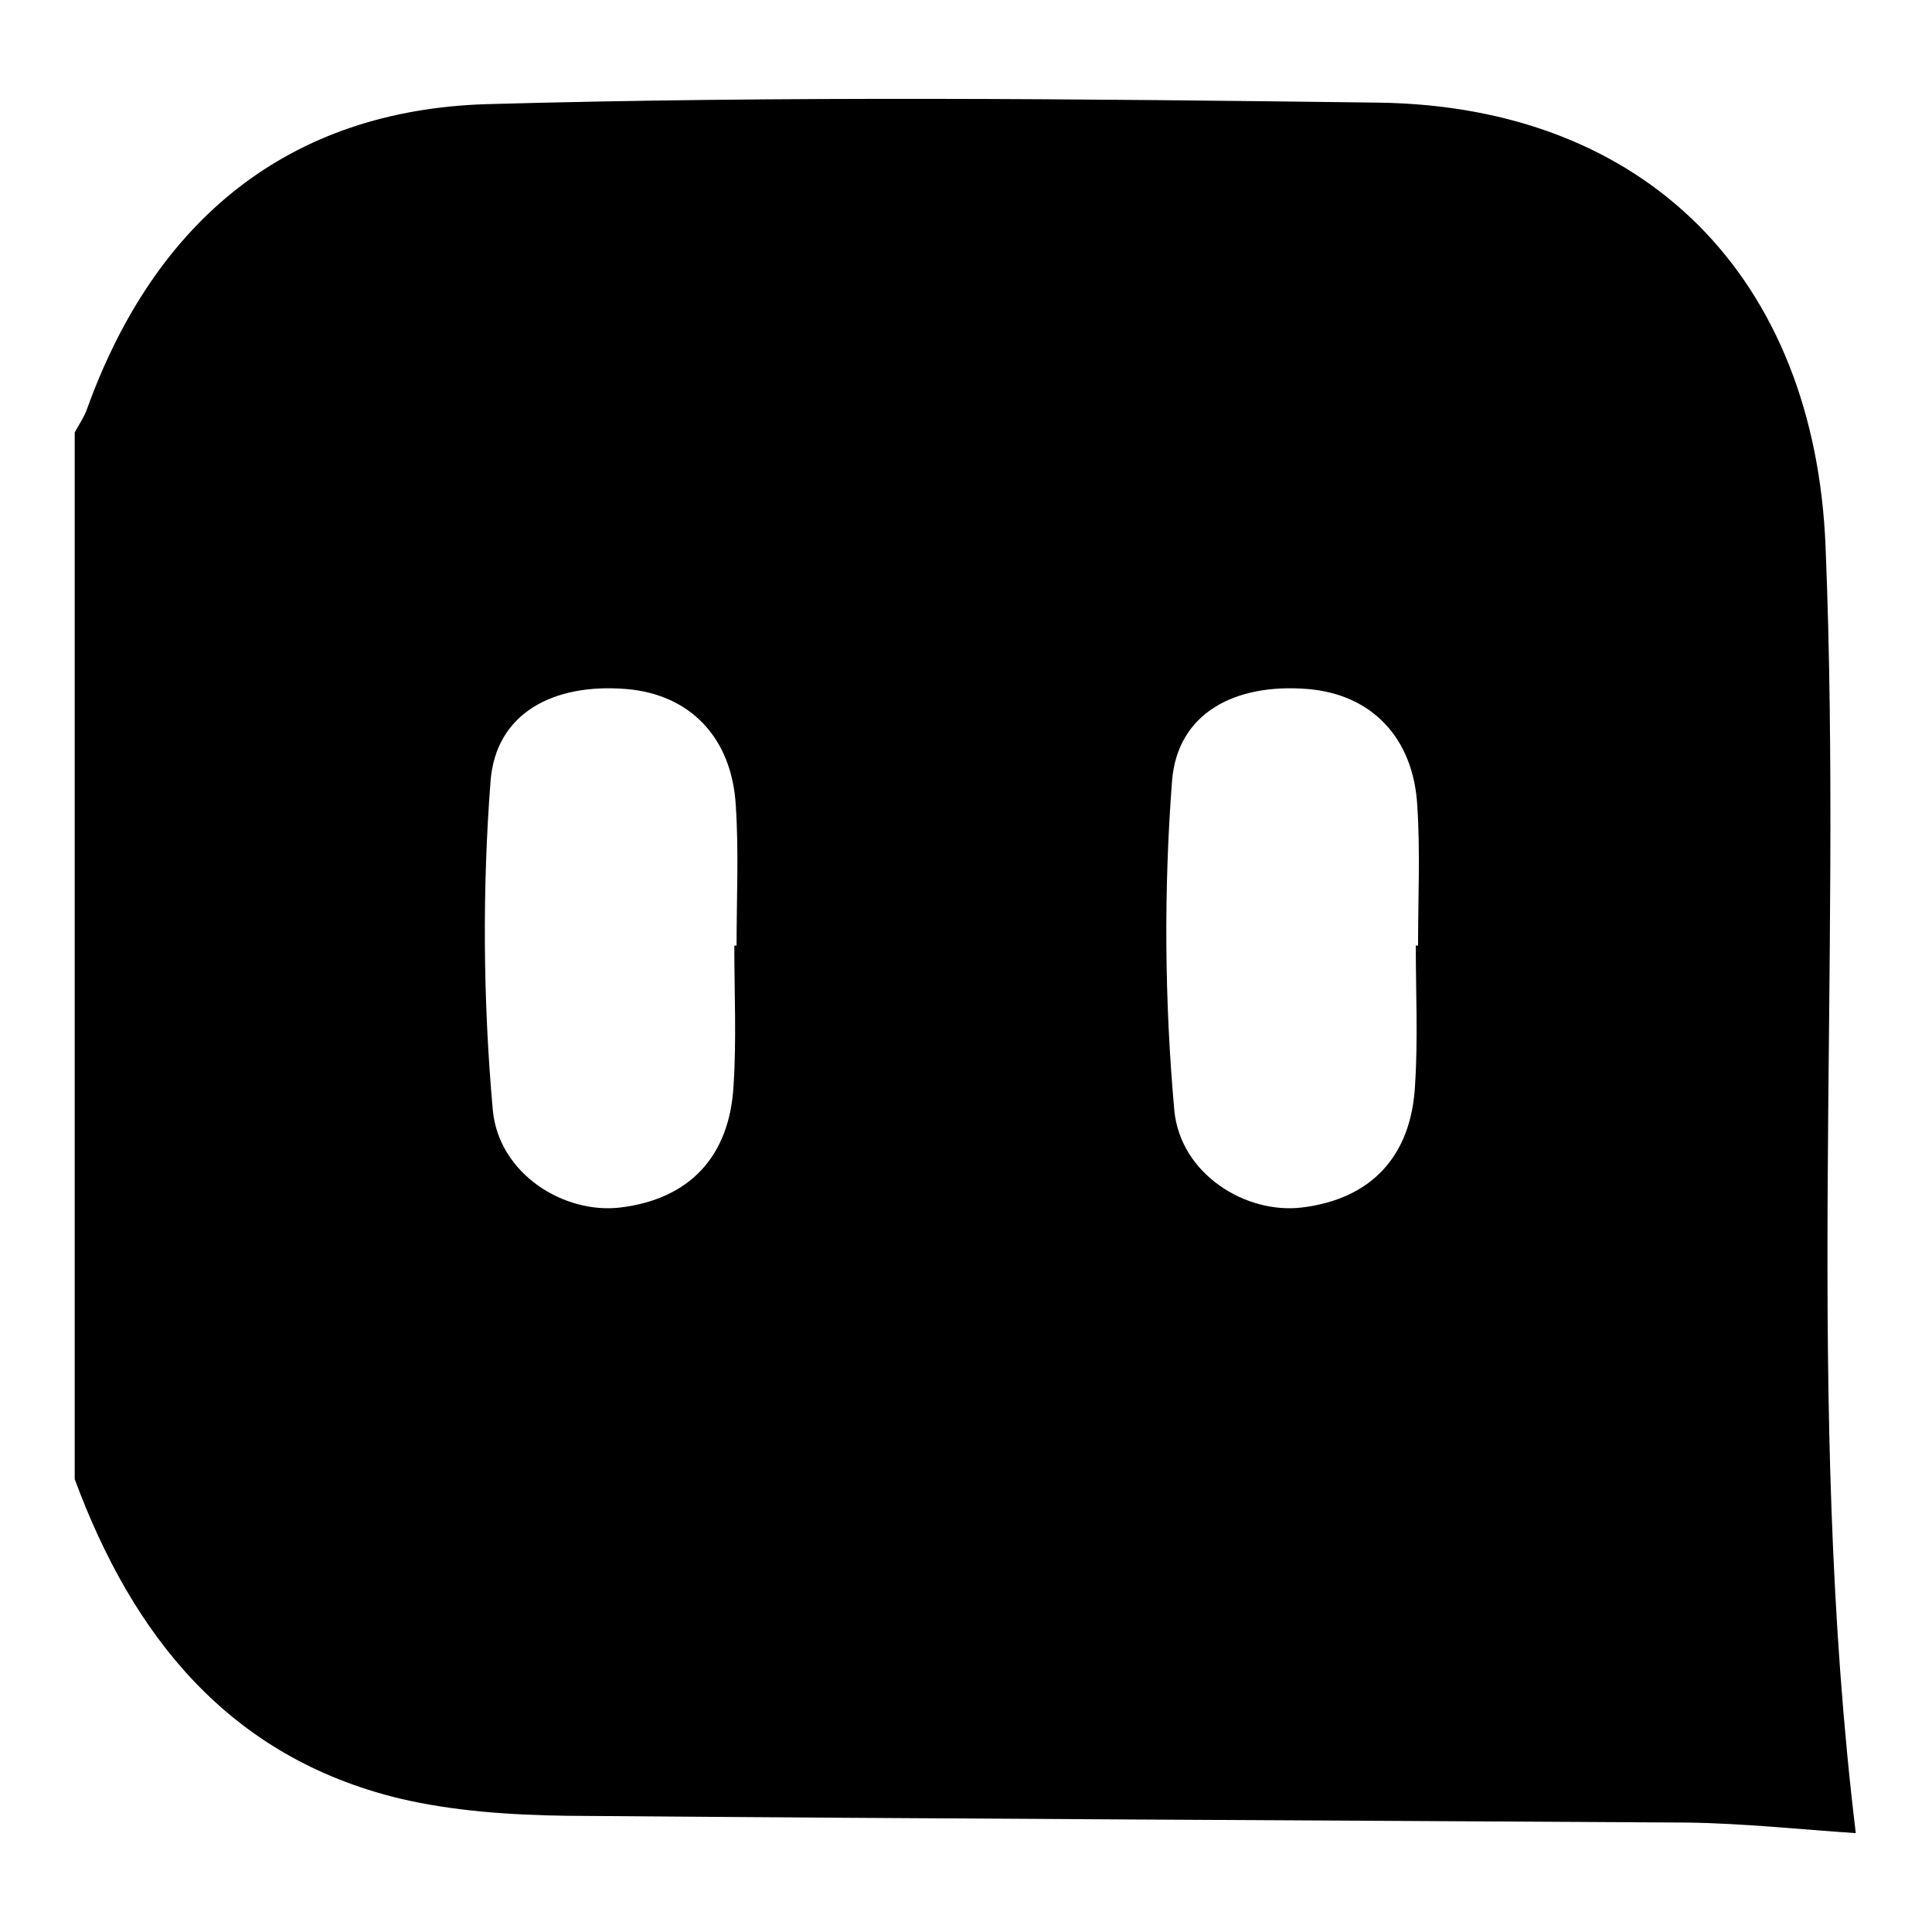
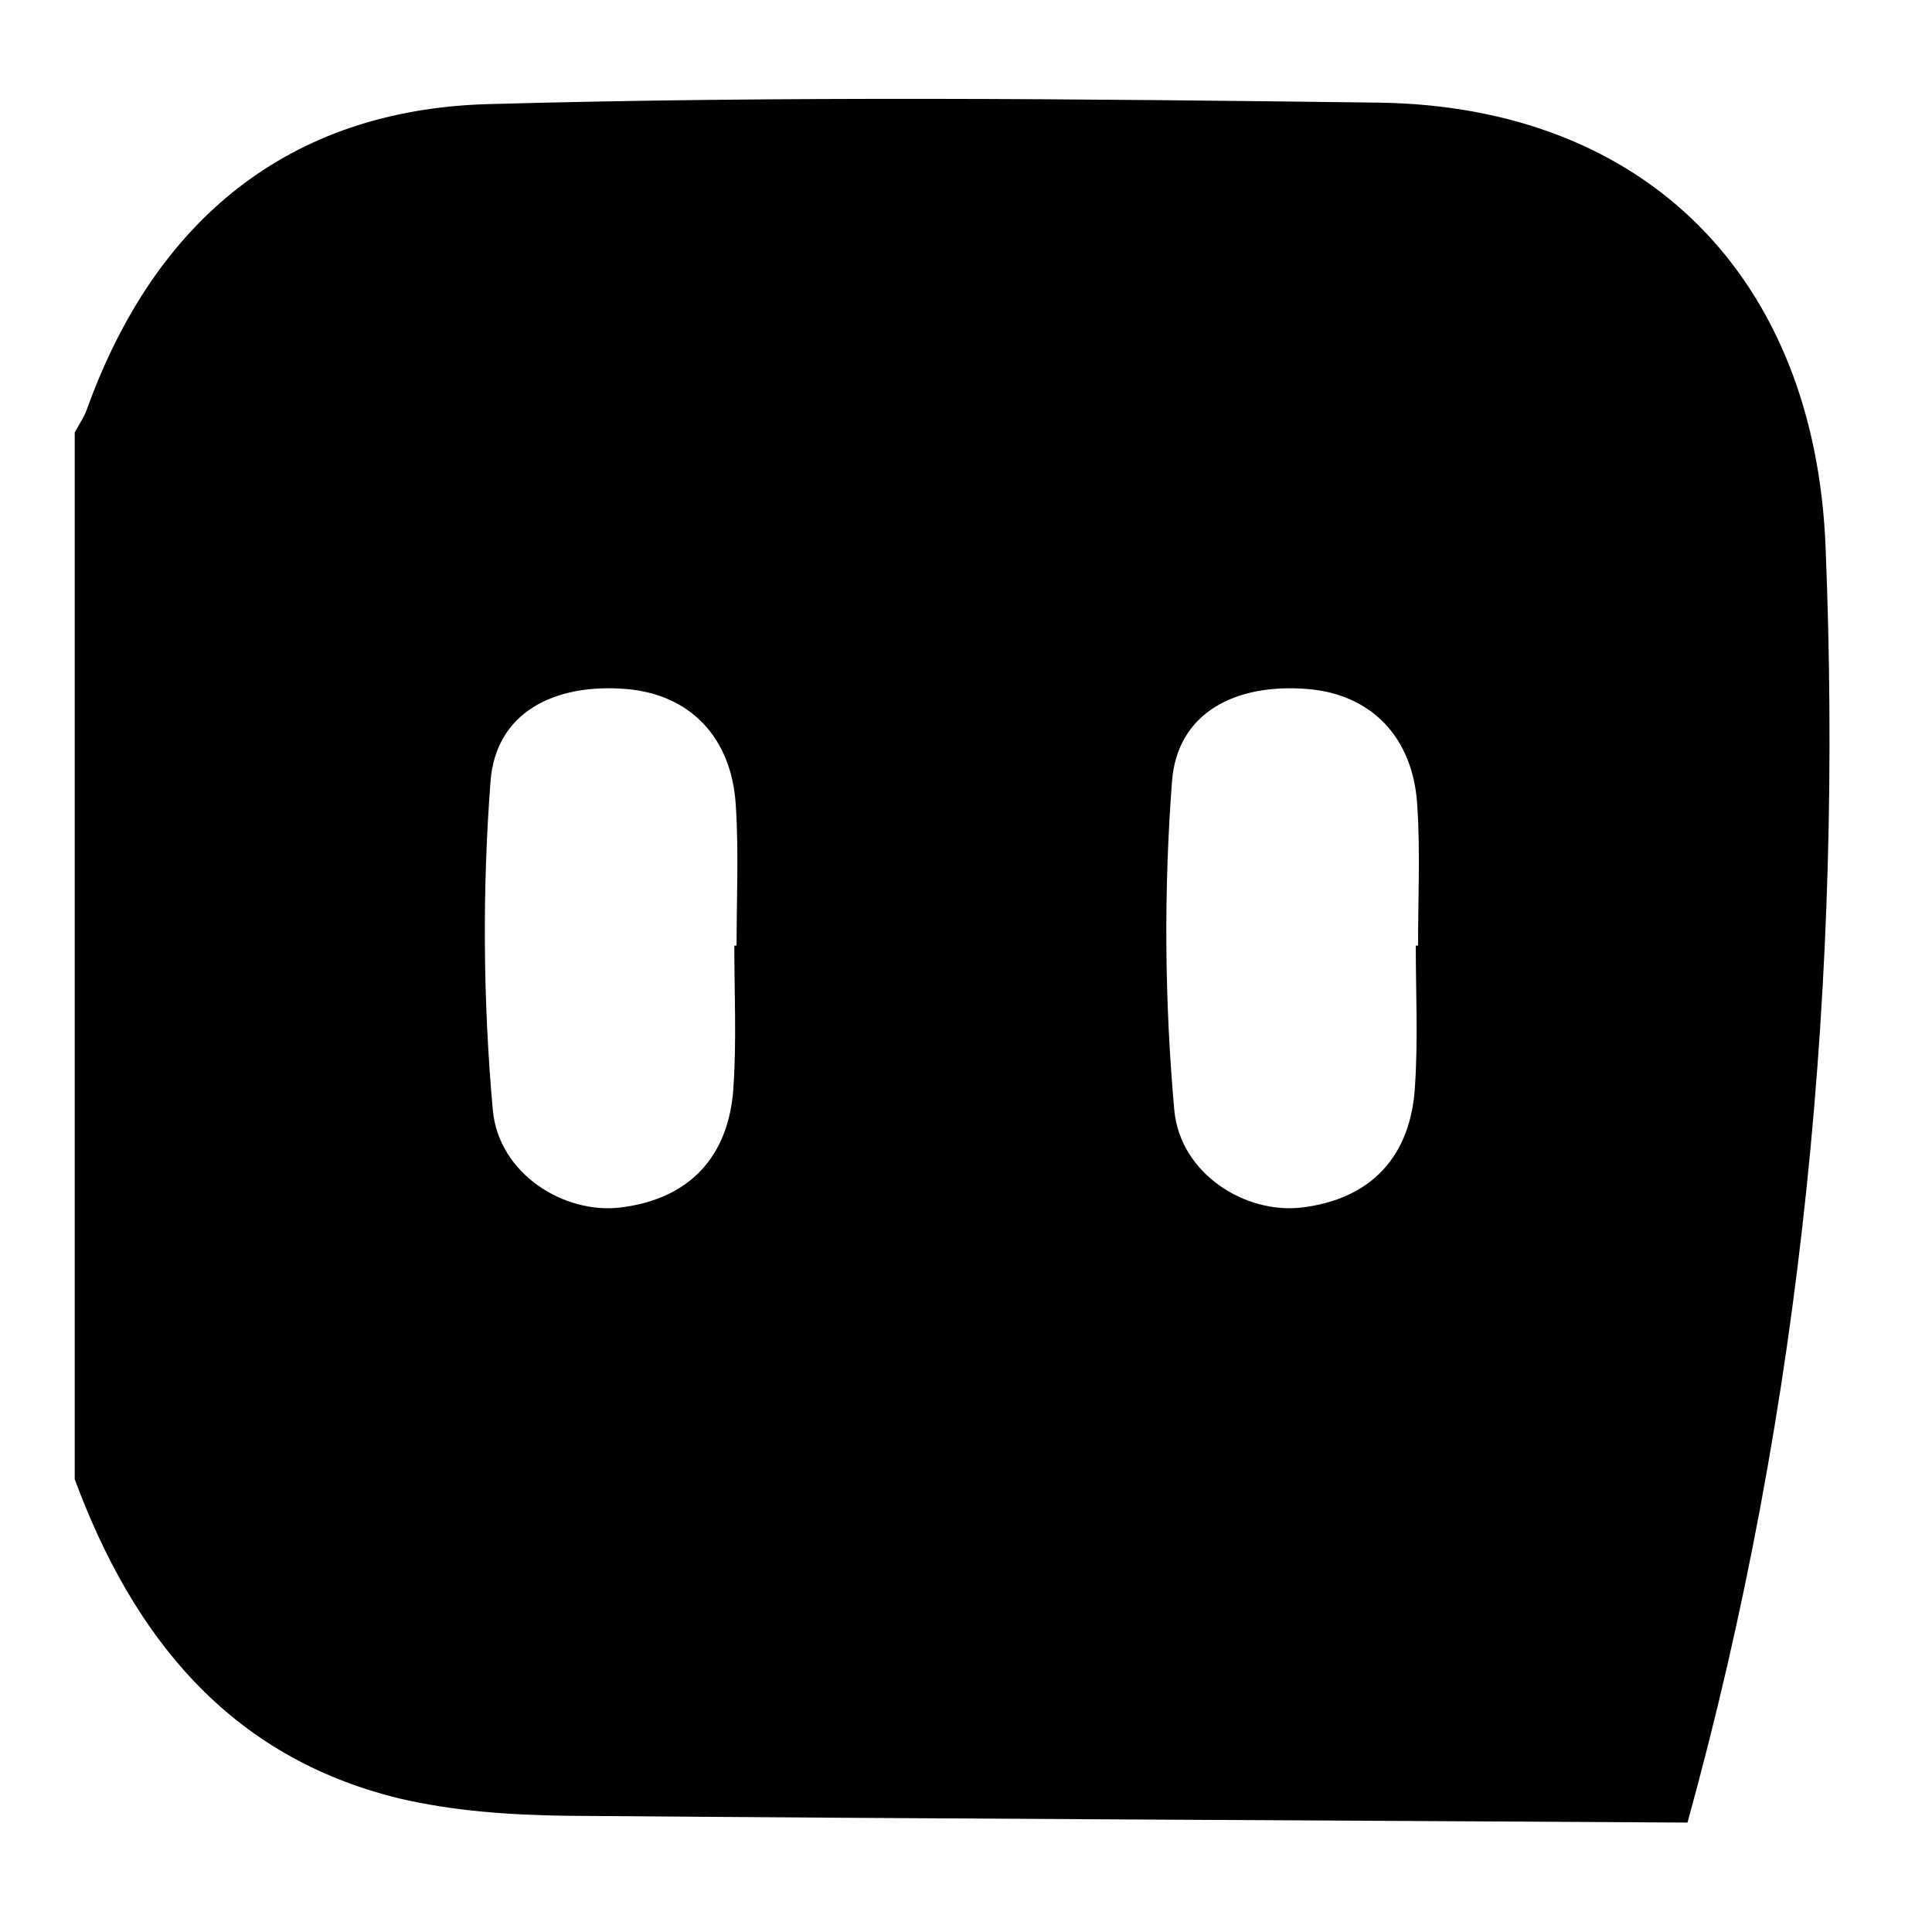
<svg xmlns="http://www.w3.org/2000/svg" version="1.1" x="0px" y="0px" viewBox="0 0 256 256" enable-background="new 0 0 256 256" xml:space="preserve">
  <g>
-     <path fill="#000000" d="M241.9,72.5c-1.4-35.6-23.7-58.4-59.2-58.9c-39.4-0.5-78.8-0.9-118.2,0.2c-26.3,0.8-43.9,15.4-52.9,40.2 c-0.4,1.2-1.1,2.2-1.7,3.3V196c7.7,20.8,20.4,36.8,43,42.3c7.2,1.7,14.8,2.2,22.2,2.3c49.5,0.4,99,0.6,148.5,0.9 c7.4,0.1,14.8,0.9,22.3,1.4C239,185.8,244.2,129.1,241.9,72.5L241.9,72.5z M97.6,125.3h-0.3c0,6.2,0.3,12.4-0.1,18.5 c-0.5,9.5-5.9,15.1-15,16.2c-7.4,0.9-16.1-4.4-16.9-12.9c-1.3-14.5-1.4-29.2-0.3-43.6c0.7-9,8.3-13,18-12.2 c8.4,0.7,14,6.4,14.5,15.5C97.9,112.9,97.6,119.1,97.6,125.3L97.6,125.3z M187.9,125.3h-0.3c0,6.2,0.3,12.4-0.1,18.5 c-0.5,9.5-5.9,15.1-15,16.2c-7.4,0.9-16.1-4.4-16.9-12.9c-1.3-14.5-1.4-29.2-0.3-43.6c0.7-9,8.3-13,18-12.2 c8.4,0.7,14,6.4,14.5,15.5C188.2,112.9,187.9,119.1,187.9,125.3L187.9,125.3z" />
+     <path fill="#000000" d="M241.9,72.5c-1.4-35.6-23.7-58.4-59.2-58.9c-39.4-0.5-78.8-0.9-118.2,0.2c-26.3,0.8-43.9,15.4-52.9,40.2 c-0.4,1.2-1.1,2.2-1.7,3.3V196c7.7,20.8,20.4,36.8,43,42.3c7.2,1.7,14.8,2.2,22.2,2.3c49.5,0.4,99,0.6,148.5,0.9 C239,185.8,244.2,129.1,241.9,72.5L241.9,72.5z M97.6,125.3h-0.3c0,6.2,0.3,12.4-0.1,18.5 c-0.5,9.5-5.9,15.1-15,16.2c-7.4,0.9-16.1-4.4-16.9-12.9c-1.3-14.5-1.4-29.2-0.3-43.6c0.7-9,8.3-13,18-12.2 c8.4,0.7,14,6.4,14.5,15.5C97.9,112.9,97.6,119.1,97.6,125.3L97.6,125.3z M187.9,125.3h-0.3c0,6.2,0.3,12.4-0.1,18.5 c-0.5,9.5-5.9,15.1-15,16.2c-7.4,0.9-16.1-4.4-16.9-12.9c-1.3-14.5-1.4-29.2-0.3-43.6c0.7-9,8.3-13,18-12.2 c8.4,0.7,14,6.4,14.5,15.5C188.2,112.9,187.9,119.1,187.9,125.3L187.9,125.3z" />
  </g>
</svg>